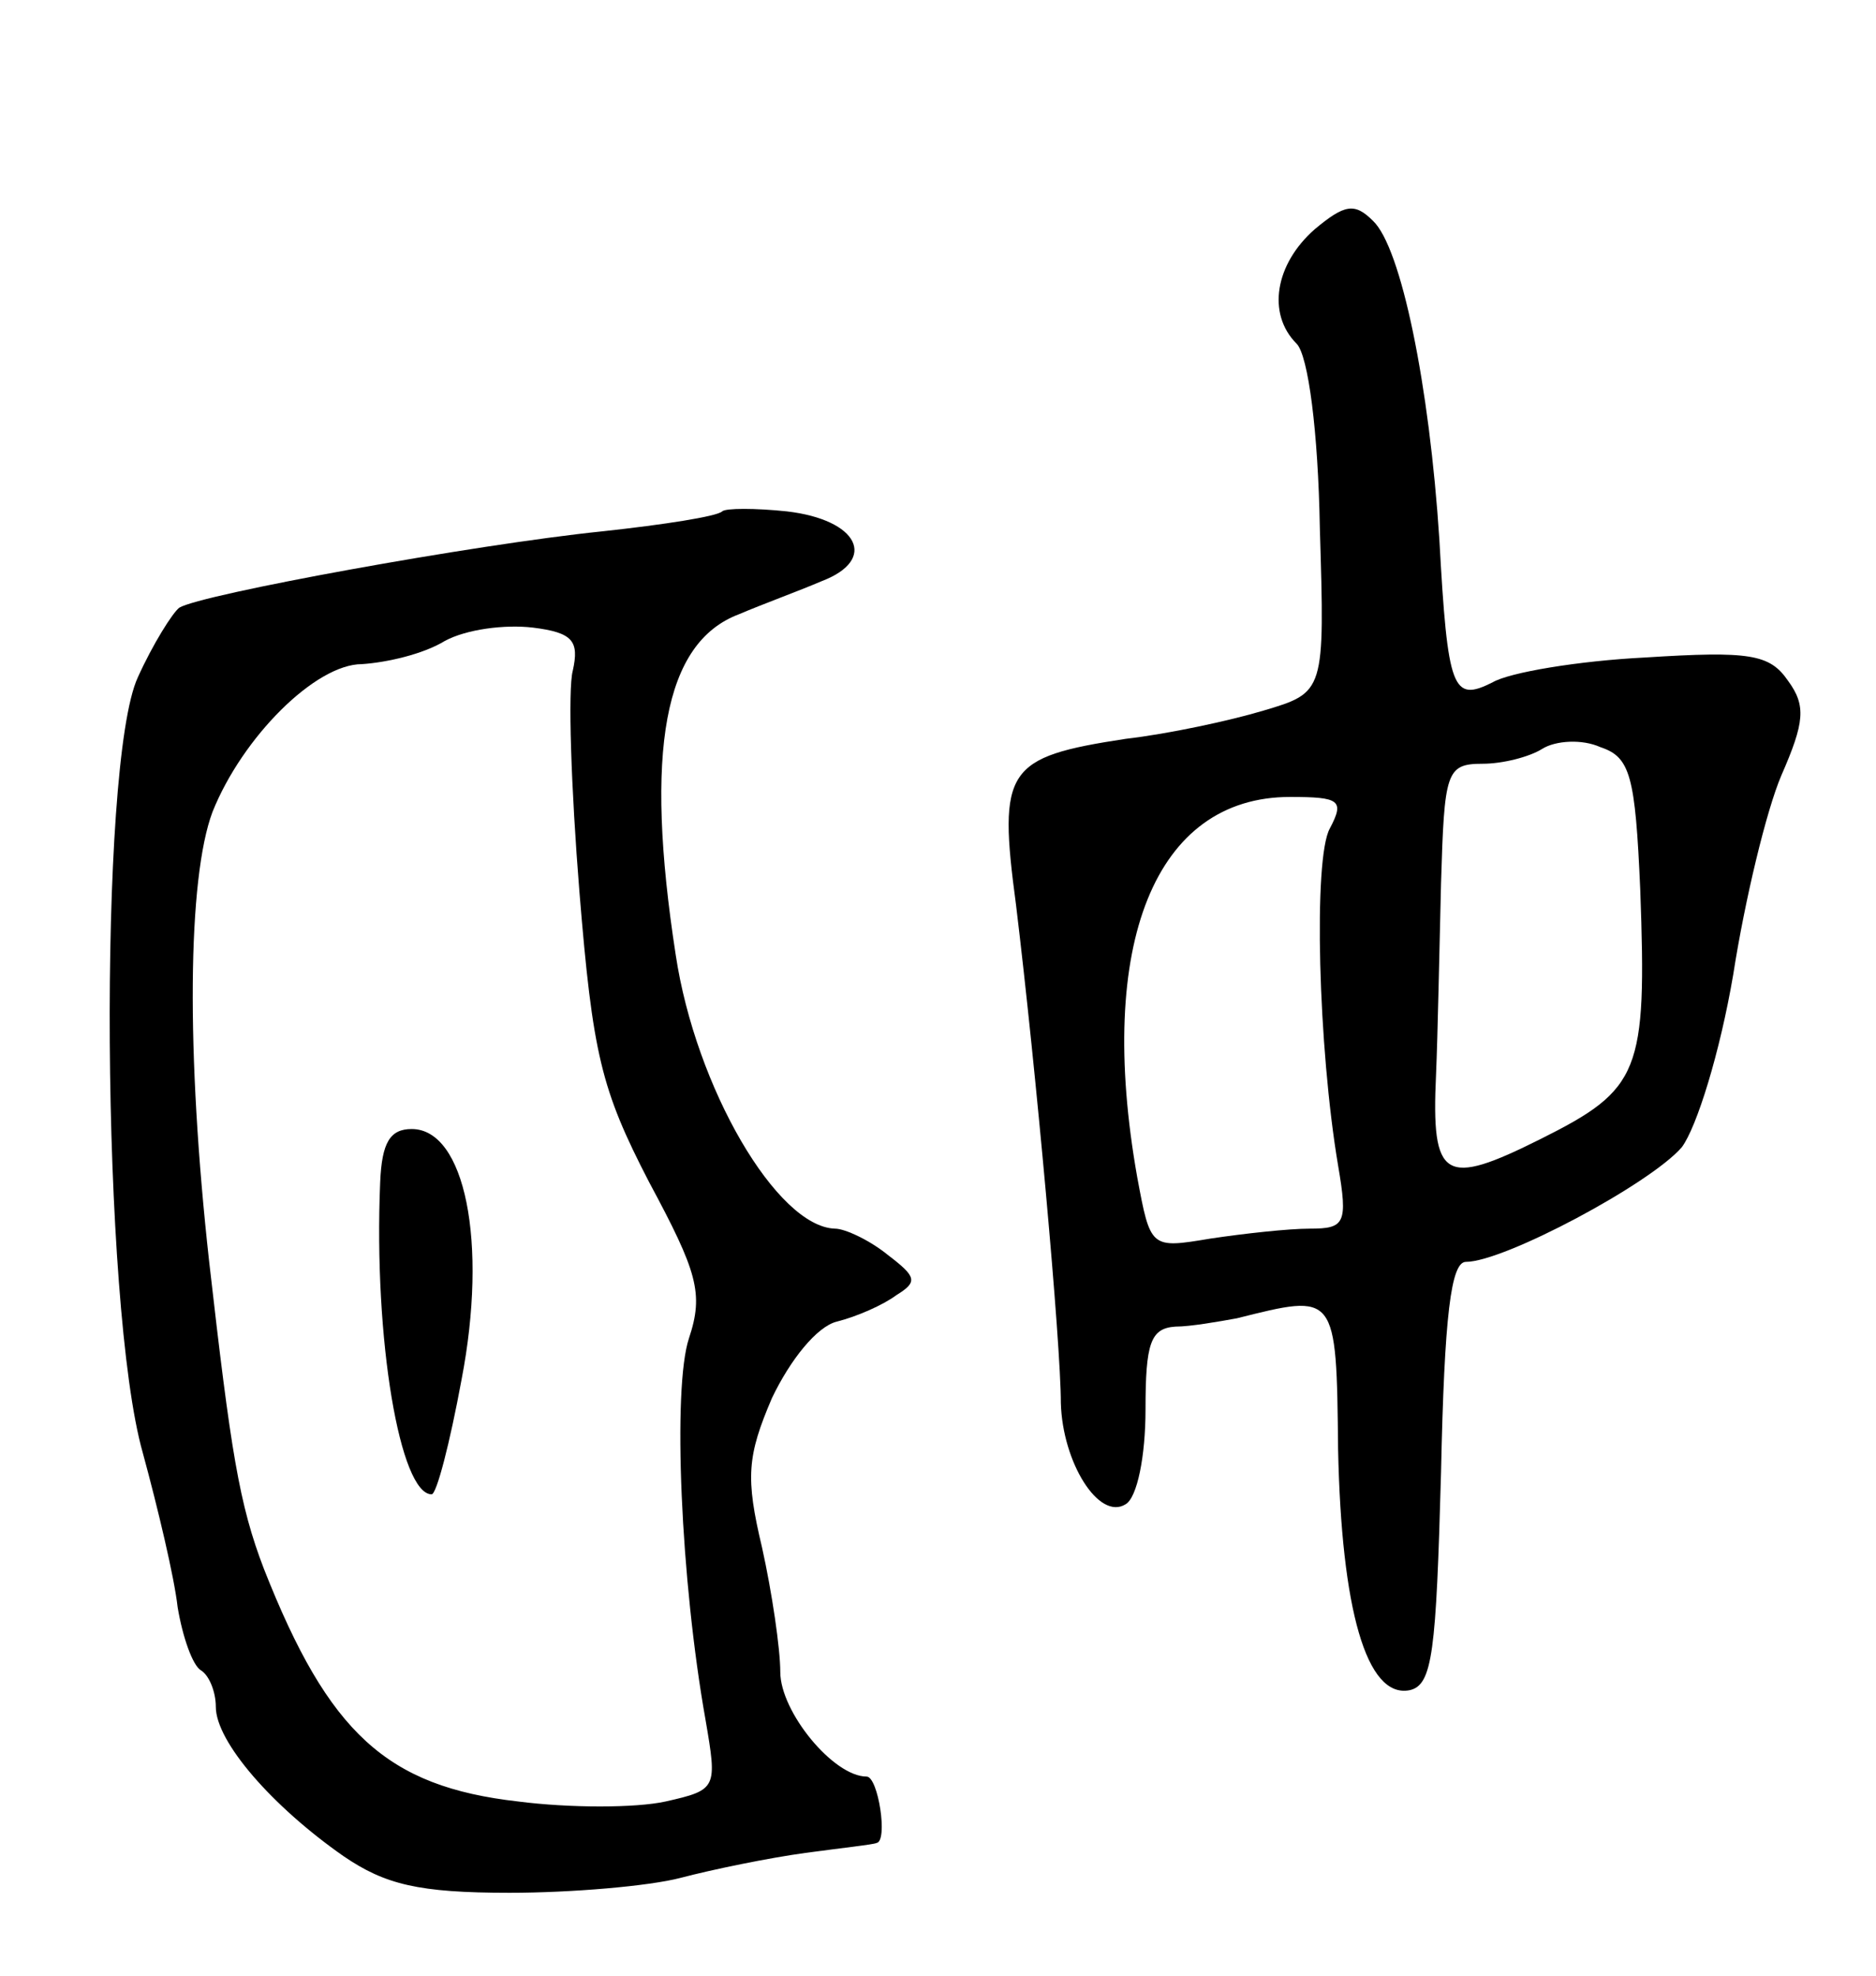
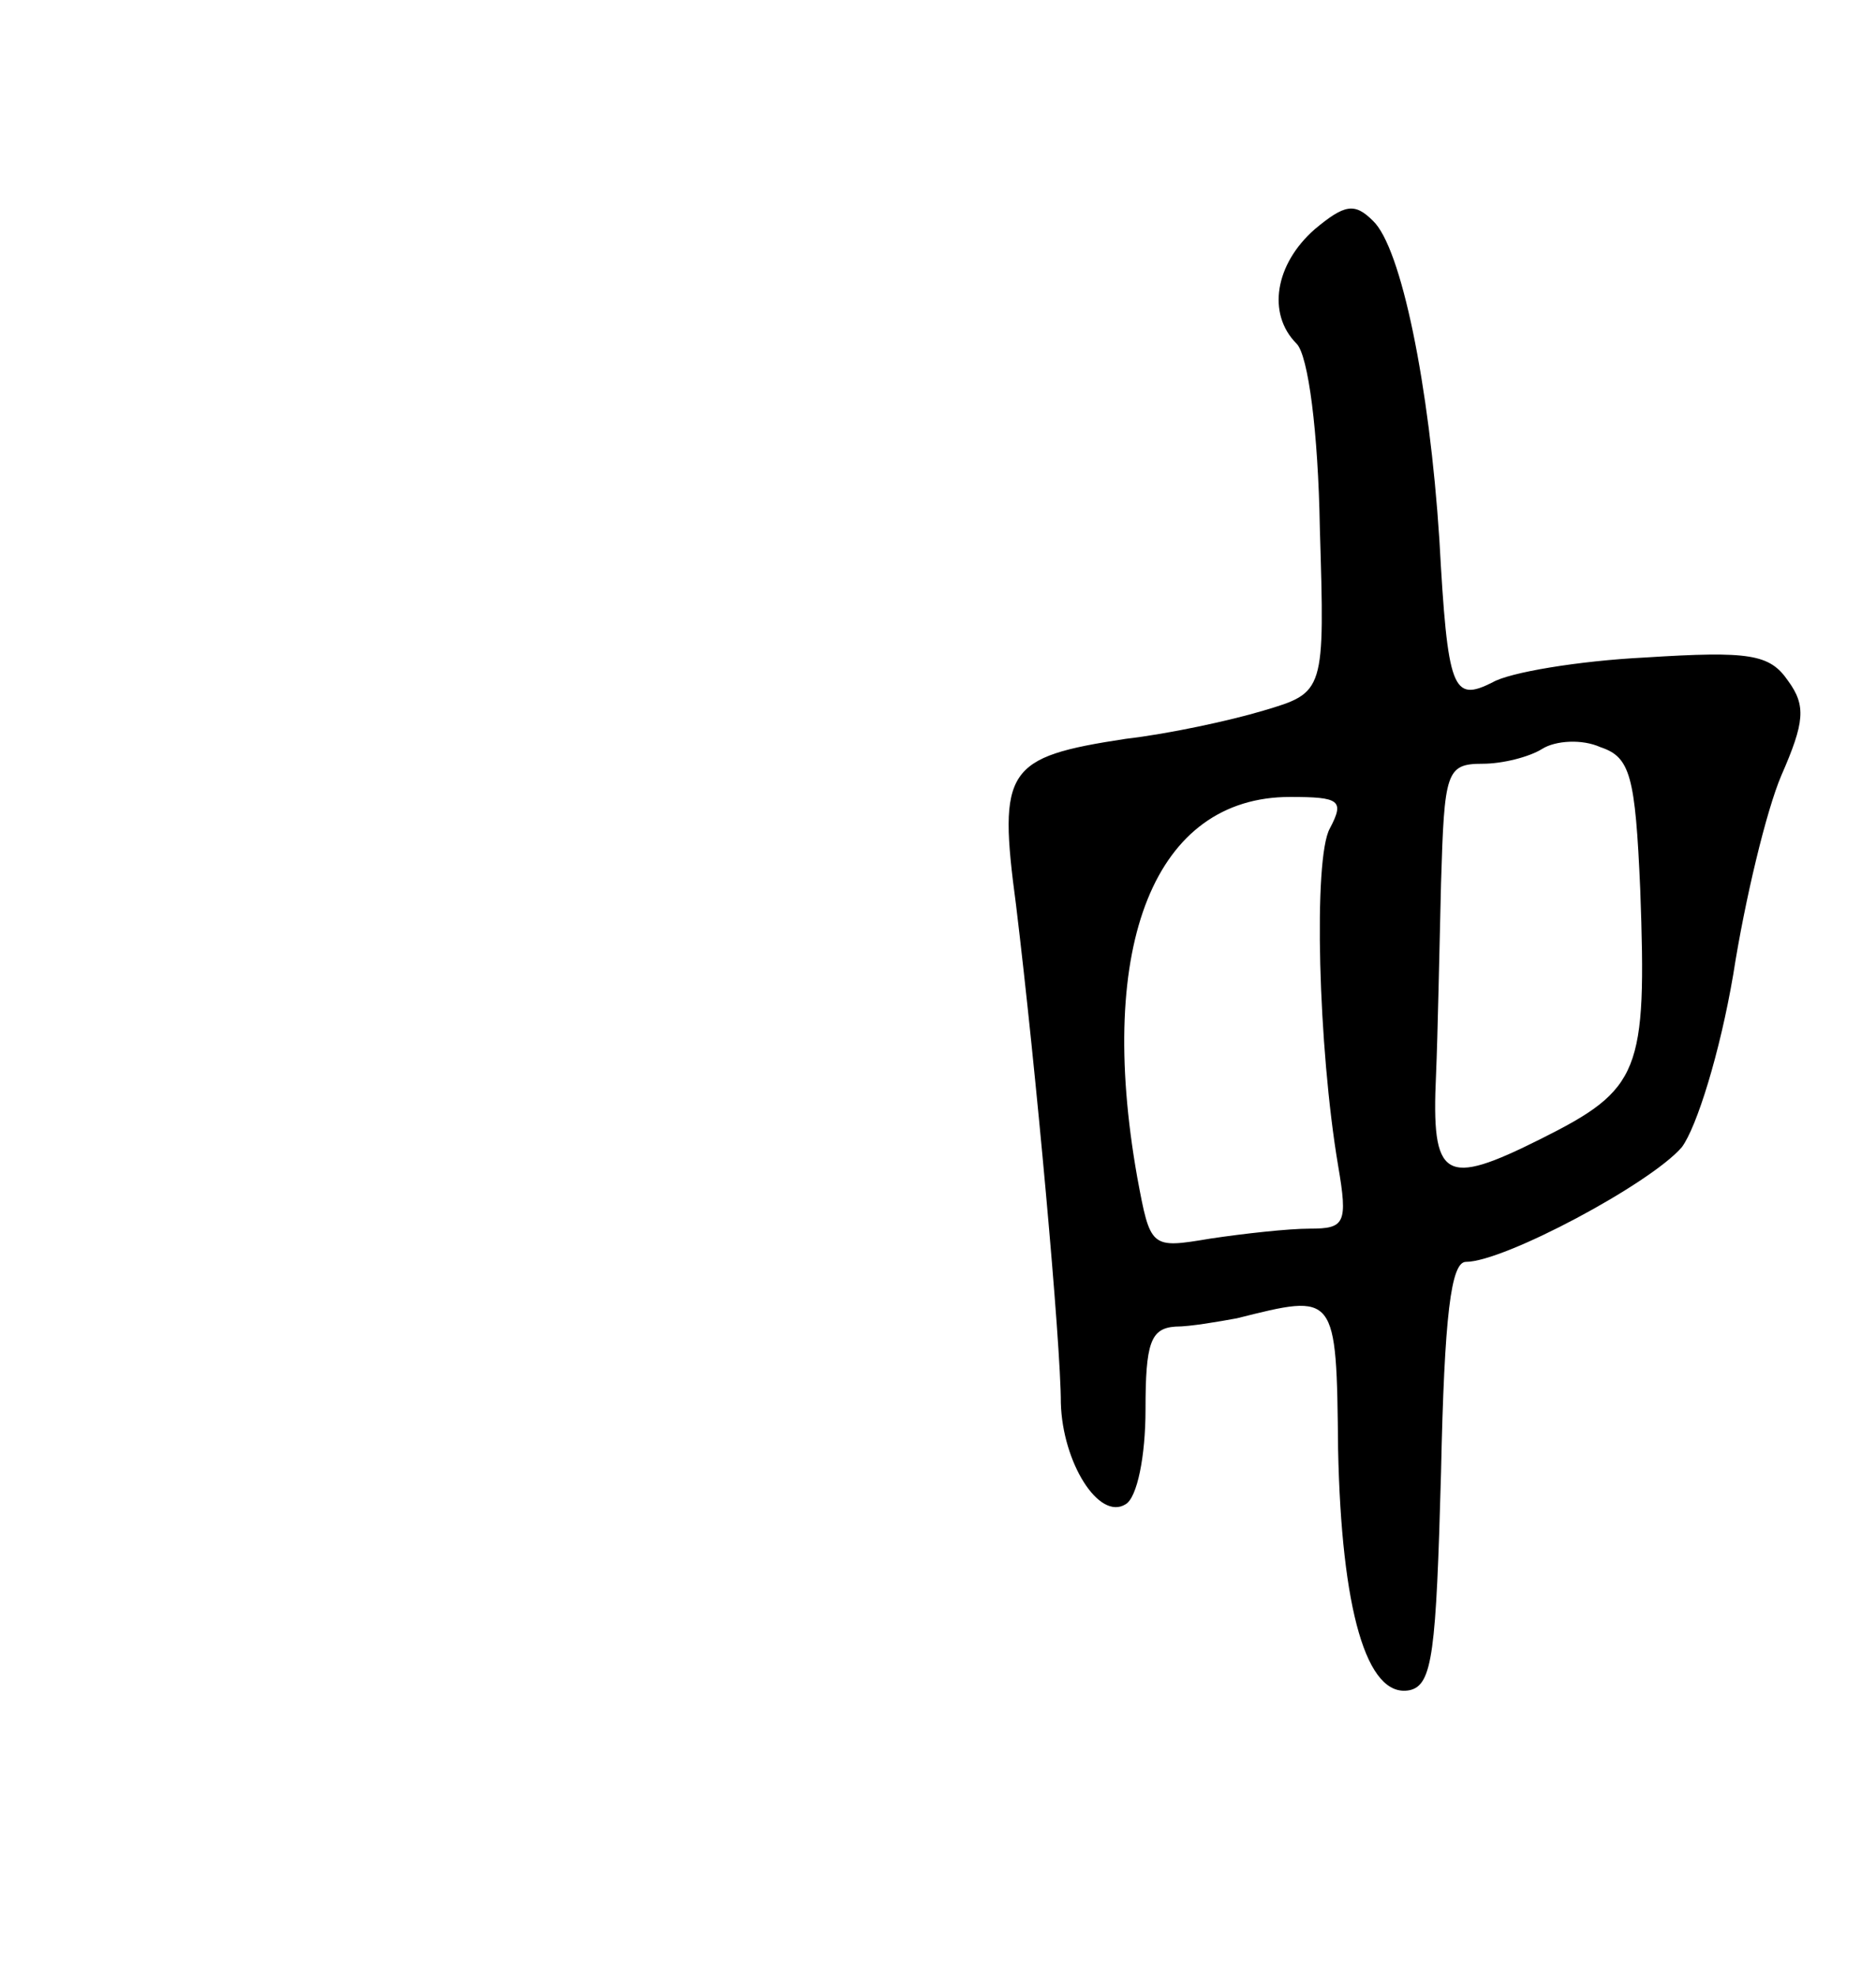
<svg xmlns="http://www.w3.org/2000/svg" version="1.0" width="113" height="119" viewBox="0 0 113 119">
  <g transform="translate(0,119) scale(0.1,-0.1)">
    <path d="M792 1052 c-24 -21 -29 -51 -11 -69 7 -7 13 -53 14 -111 3 -99 3 -99 -34 -110 -20 -6 -57 -14 -83 -17 -72 -11 -77 -18 -66 -100 12 -99 27 -264 27 -300 1 -36 23 -71 39 -61 7 4 12 29 12 57 0 40 3 49 18 50 9 0 26 3 37 5 60 15 60 16 61 -79 2 -96 17 -150 43 -145 14 3 16 23 19 131 2 95 6 127 15 127 23 0 111 47 130 69 9 12 23 57 31 104 7 45 20 99 29 120 14 32 15 42 4 57 -11 16 -23 18 -86 14 -40 -2 -82 -9 -92 -15 -24 -12 -27 -5 -32 86 -6 93 -23 176 -40 192 -11 11 -17 10 -35 -5z m196 -398 c4 -110 0 -120 -60 -150 -58 -29 -66 -25 -63 39 1 23 2 75 3 115 2 67 3 72 25 72 12 0 28 4 36 9 8 5 24 6 35 1 18 -6 21 -17 24 -86z m-187 37 c-10 -18 -7 -132 5 -203 6 -35 4 -38 -17 -38 -13 0 -40 -3 -60 -6 -36 -6 -36 -6 -44 37 -25 141 11 229 92 229 30 0 33 -2 24 -19z" />
-     <path d="M435 882 c-3 -3 -35 -8 -72 -12 -78 -8 -242 -38 -255 -46 -4 -3 -16 -22 -25 -42 -24 -52 -22 -379 3 -467 9 -33 19 -75 21 -93 3 -18 9 -35 14 -38 5 -3 9 -13 9 -22 0 -21 34 -60 77 -90 25 -17 45 -22 100 -22 37 0 84 4 103 9 19 5 53 12 75 15 22 3 41 5 43 6 7 1 1 40 -6 40 -20 0 -52 39 -52 63 0 14 -5 48 -11 75 -10 42 -9 55 6 90 11 23 27 43 39 46 12 3 28 10 36 16 13 8 12 11 -5 24 -11 9 -26 16 -32 16 -35 1 -84 85 -96 165 -19 123 -7 188 38 205 14 6 36 14 50 20 34 13 22 37 -21 42 -19 2 -37 2 -39 0z m-90 -96 c-3 -11 -1 -71 4 -133 8 -98 13 -119 42 -175 29 -54 33 -67 24 -94 -10 -30 -5 -146 10 -230 7 -41 7 -42 -24 -49 -18 -4 -58 -4 -89 0 -79 9 -114 41 -153 140 -15 39 -20 71 -33 185 -14 126 -13 231 2 271 18 45 62 89 90 89 15 1 37 6 50 14 13 7 36 10 53 8 24 -3 28 -8 24 -26z" />
-     <path d="M229 478 c-4 -95 12 -188 31 -188 3 0 11 31 18 69 16 83 2 151 -30 151 -13 0 -18 -8 -19 -32z" />
+     <path d="M229 478 z" />
  </g>
</svg>